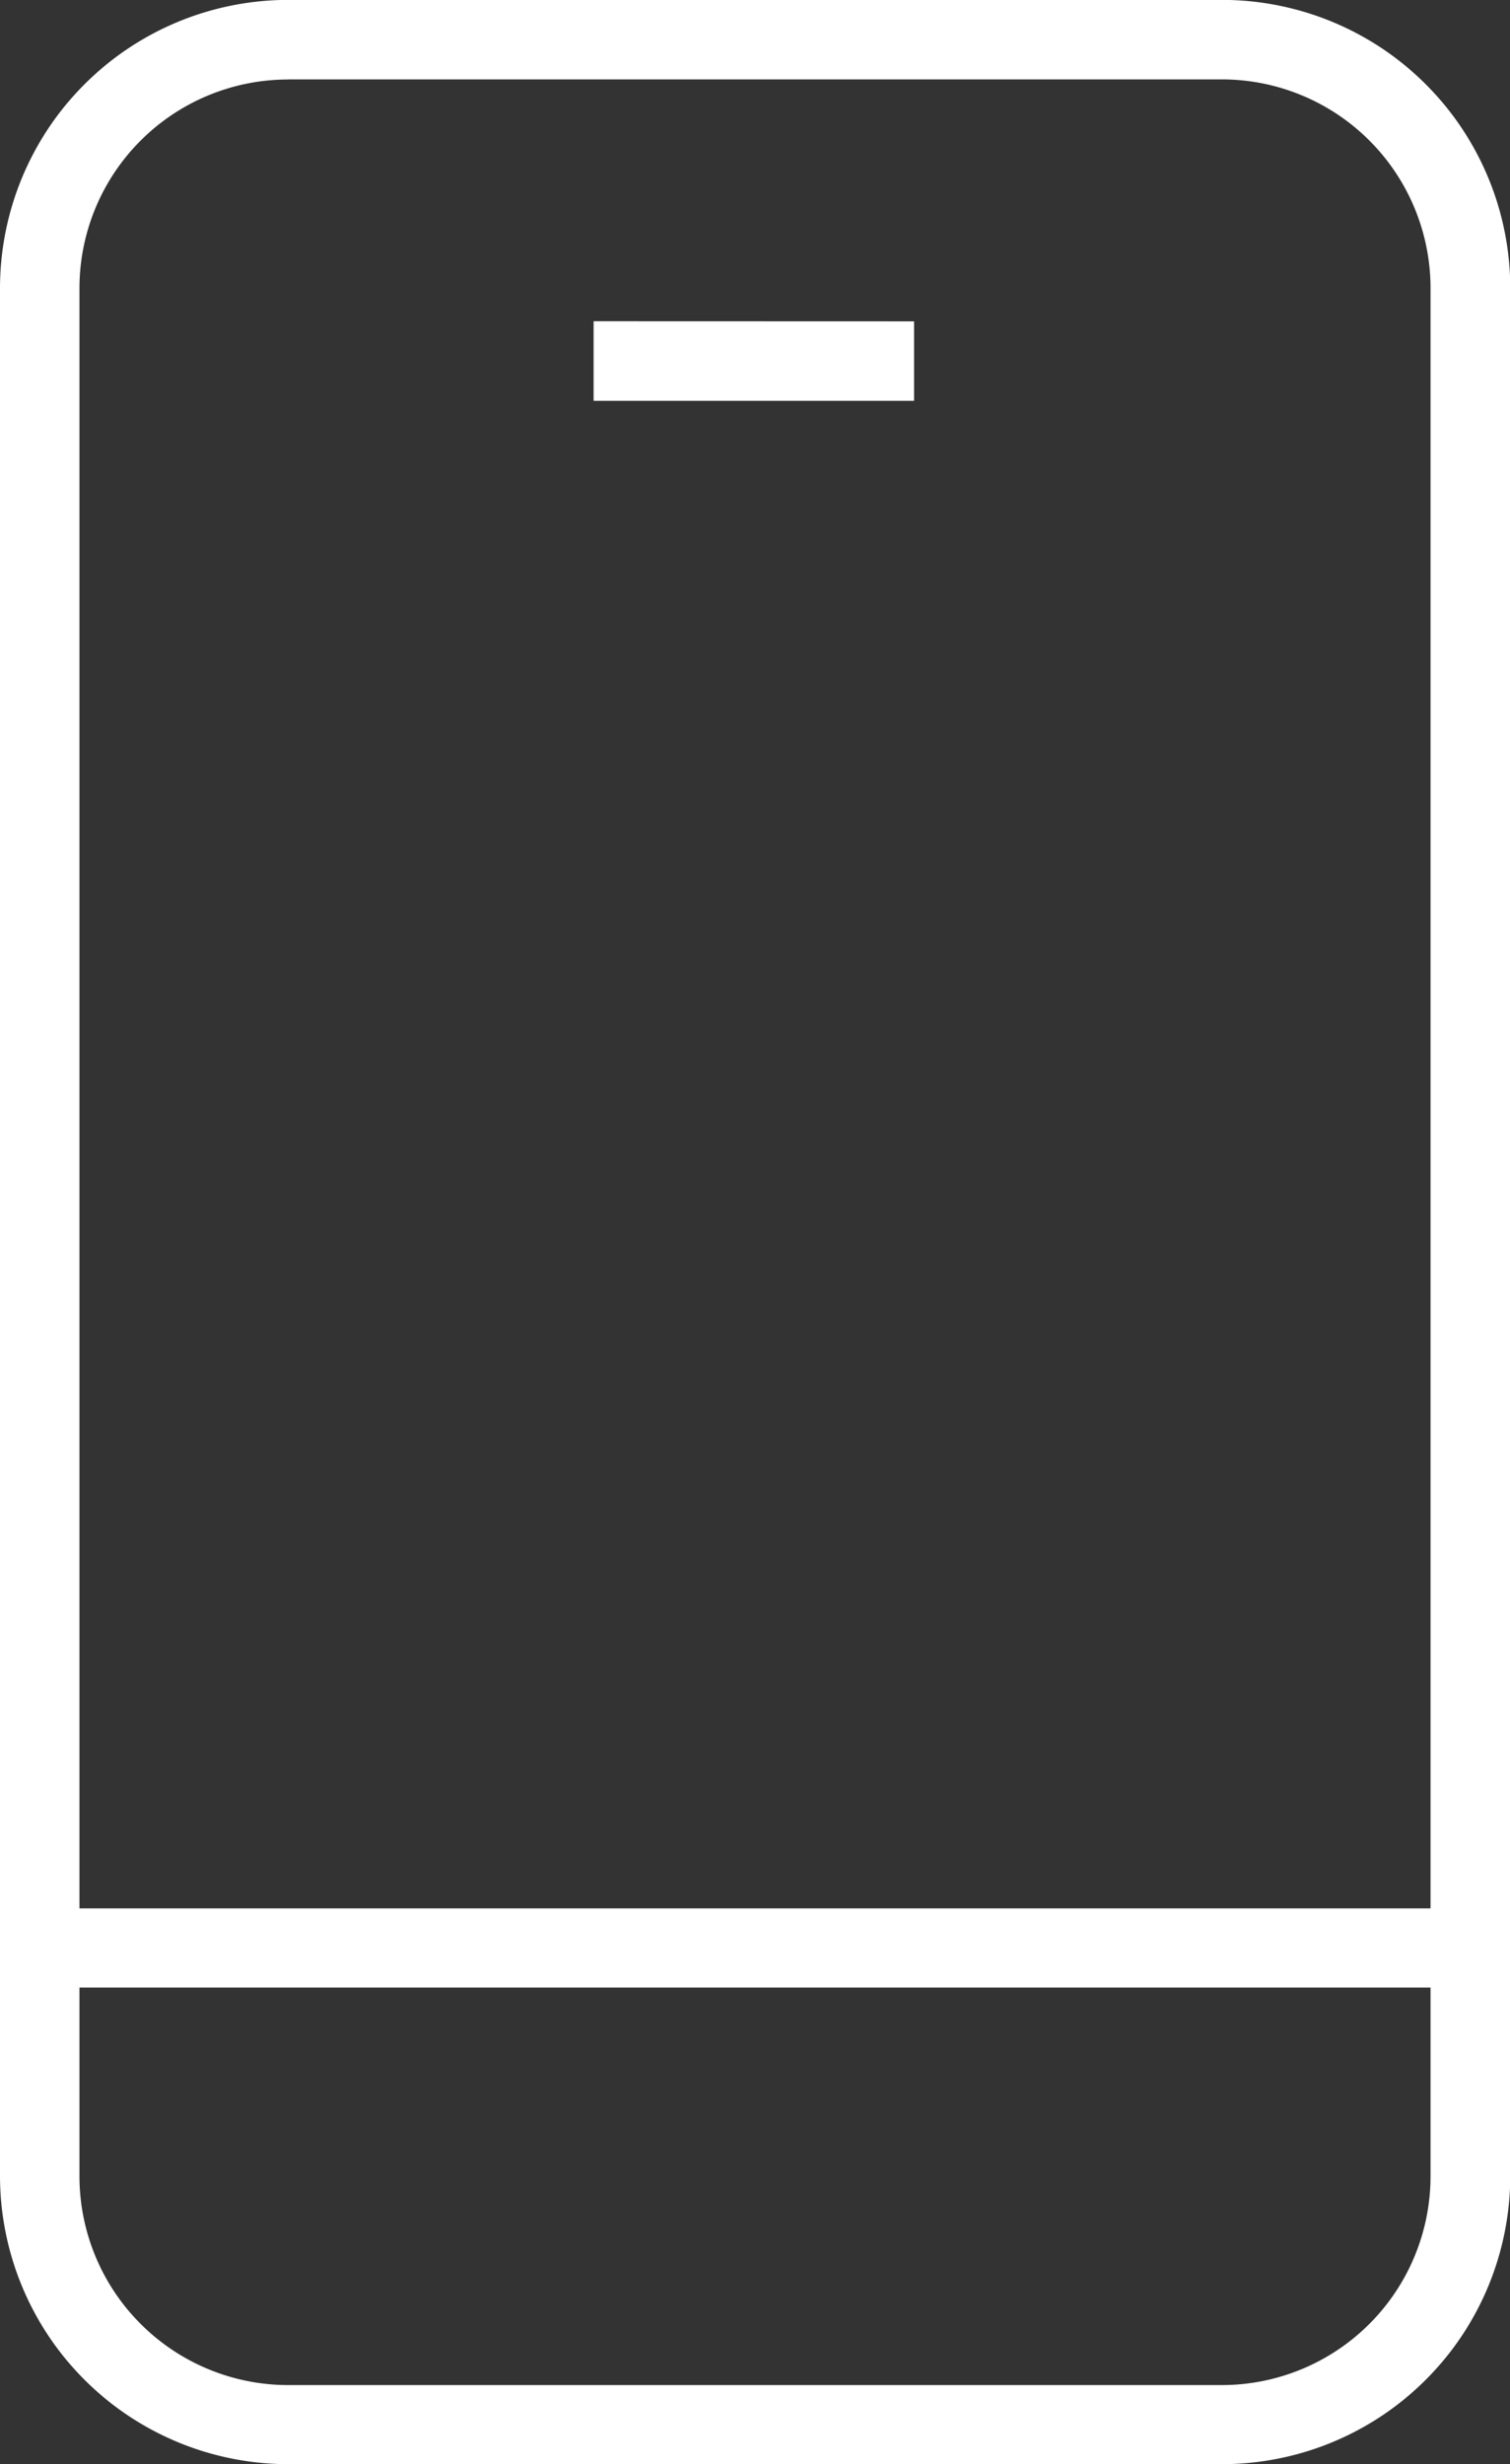
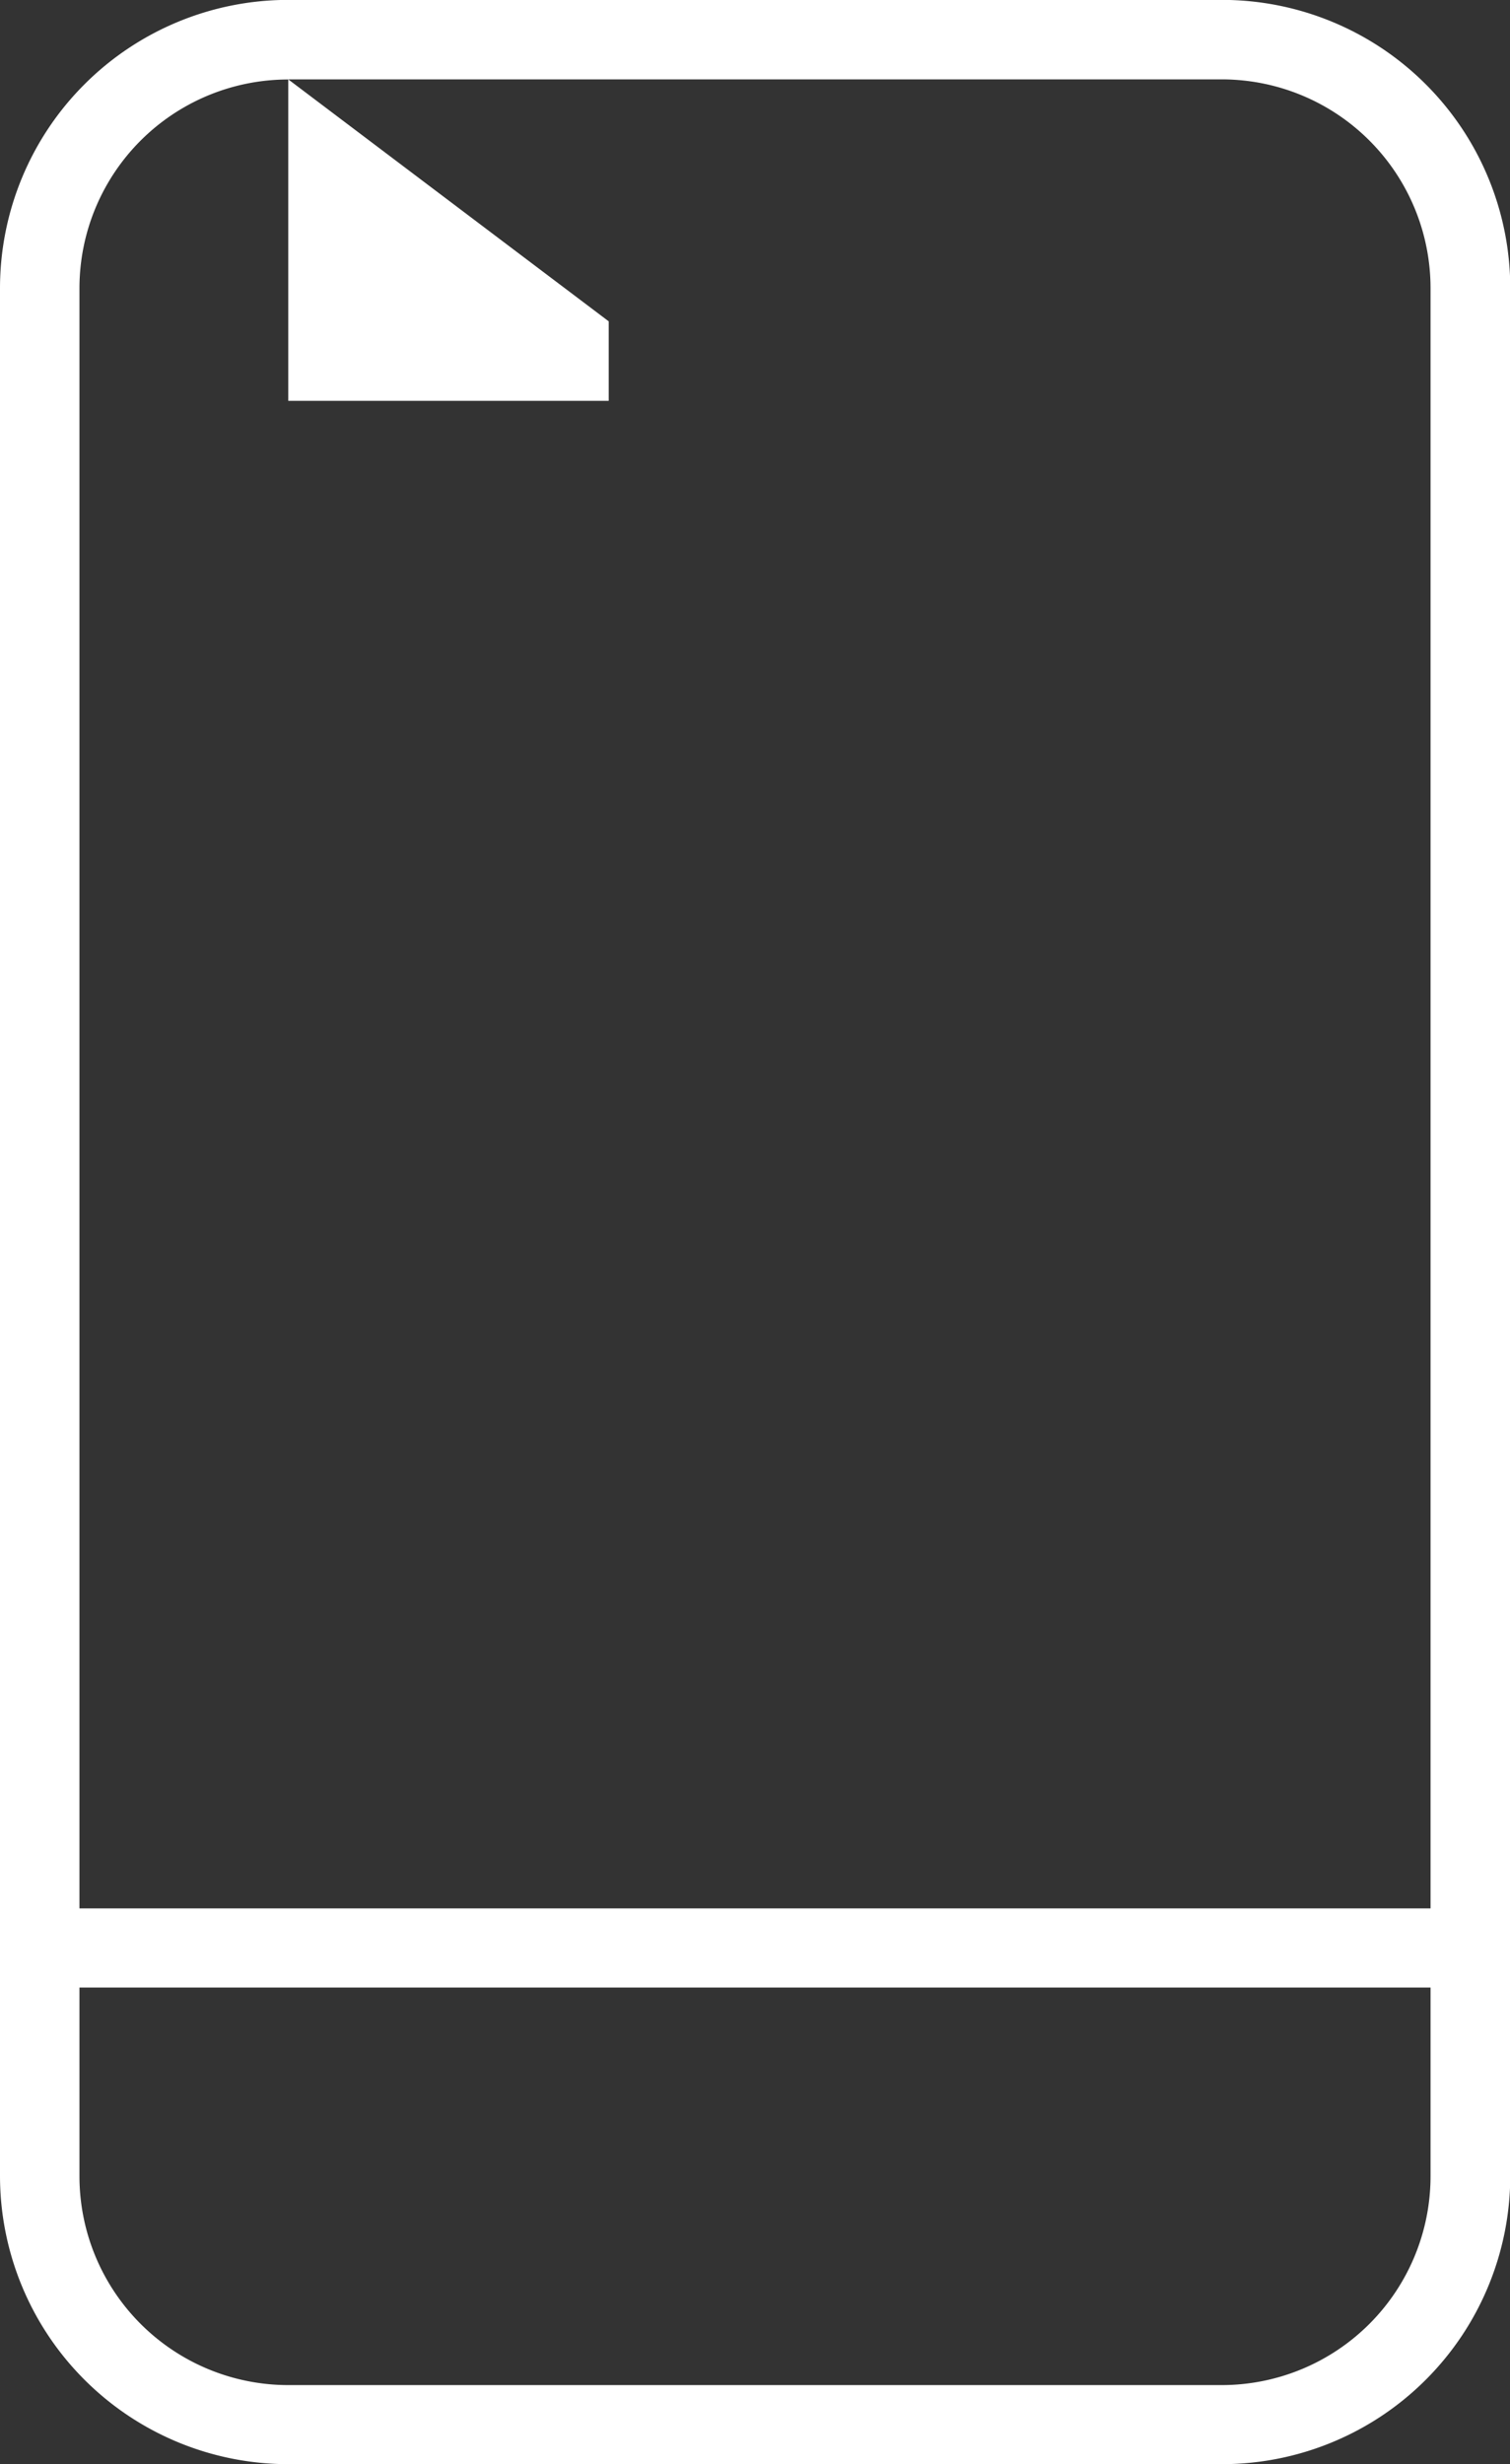
<svg xmlns="http://www.w3.org/2000/svg" width="28.81" height="47" viewBox="0 0 28.81 47">
  <rect x="0" y="0" width="28.81" height="47" fill="#333333" stroke="none" />
-   <path id="mobile_4_" data-name="mobile (4)" d="M8.5.5A5.5,5.5,0,0,0,3,6V42a5.5,5.5,0,0,0,5.5,5.5H26.315a5.5,5.5,0,0,0,5.5-5.5V6a5.5,5.5,0,0,0-5.5-5.5H8.5Zm0,1.516H26.315A3.983,3.983,0,0,1,30.294,6v30.9H4.516V6A3.982,3.982,0,0,1,8.5,2.018Zm5.826,4.613V8.147h6.114V6.631ZM4.516,38.41H30.294v3.6a3.984,3.984,0,0,1-3.979,3.982H8.5A3.985,3.985,0,0,1,4.516,42.01Z" transform="translate(-3 -0.502)" fill="#fff" />
+   <path id="mobile_4_" data-name="mobile (4)" d="M8.5.5A5.5,5.5,0,0,0,3,6V42a5.5,5.5,0,0,0,5.5,5.5H26.315a5.5,5.5,0,0,0,5.5-5.5V6a5.5,5.5,0,0,0-5.5-5.5H8.5Zm0,1.516H26.315A3.983,3.983,0,0,1,30.294,6v30.9H4.516V6A3.982,3.982,0,0,1,8.5,2.018ZV8.147h6.114V6.631ZM4.516,38.41H30.294v3.6a3.984,3.984,0,0,1-3.979,3.982H8.5A3.985,3.985,0,0,1,4.516,42.01Z" transform="translate(-3 -0.502)" fill="#fff" />
</svg>